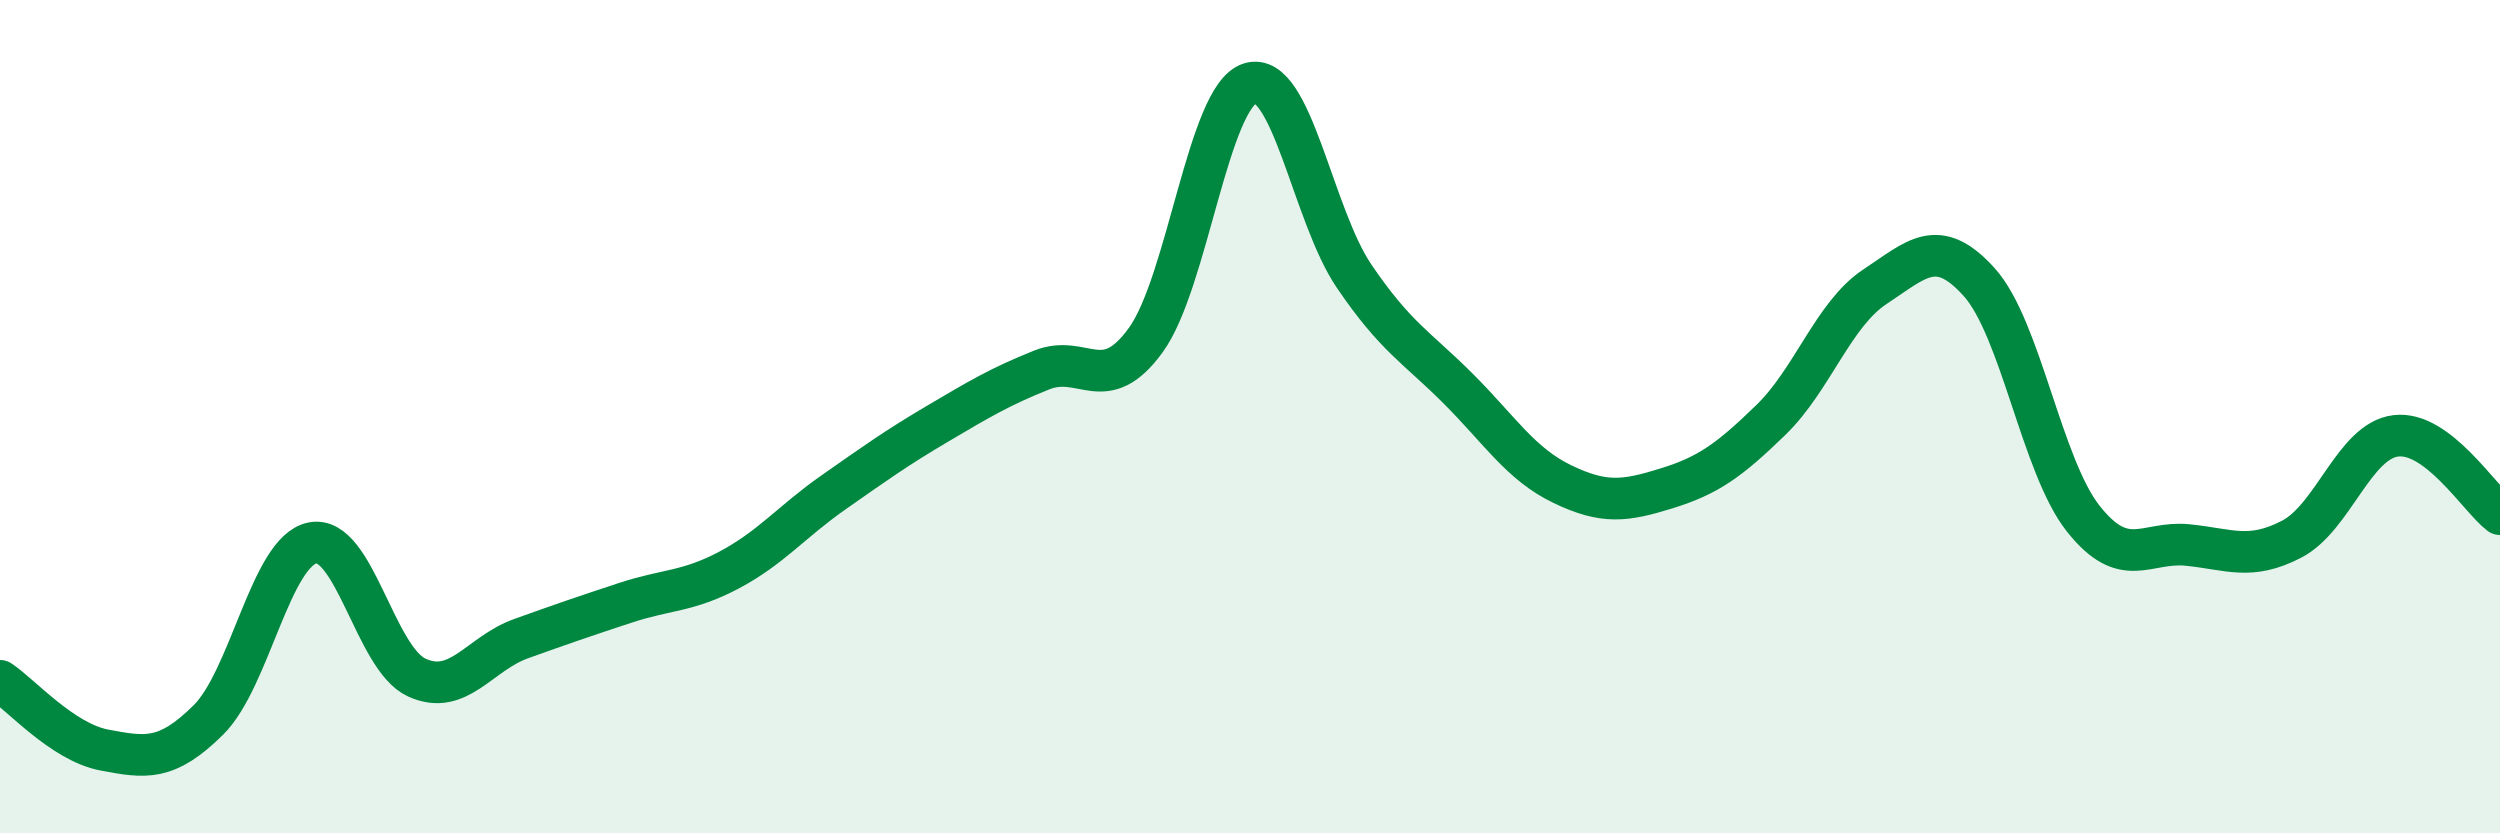
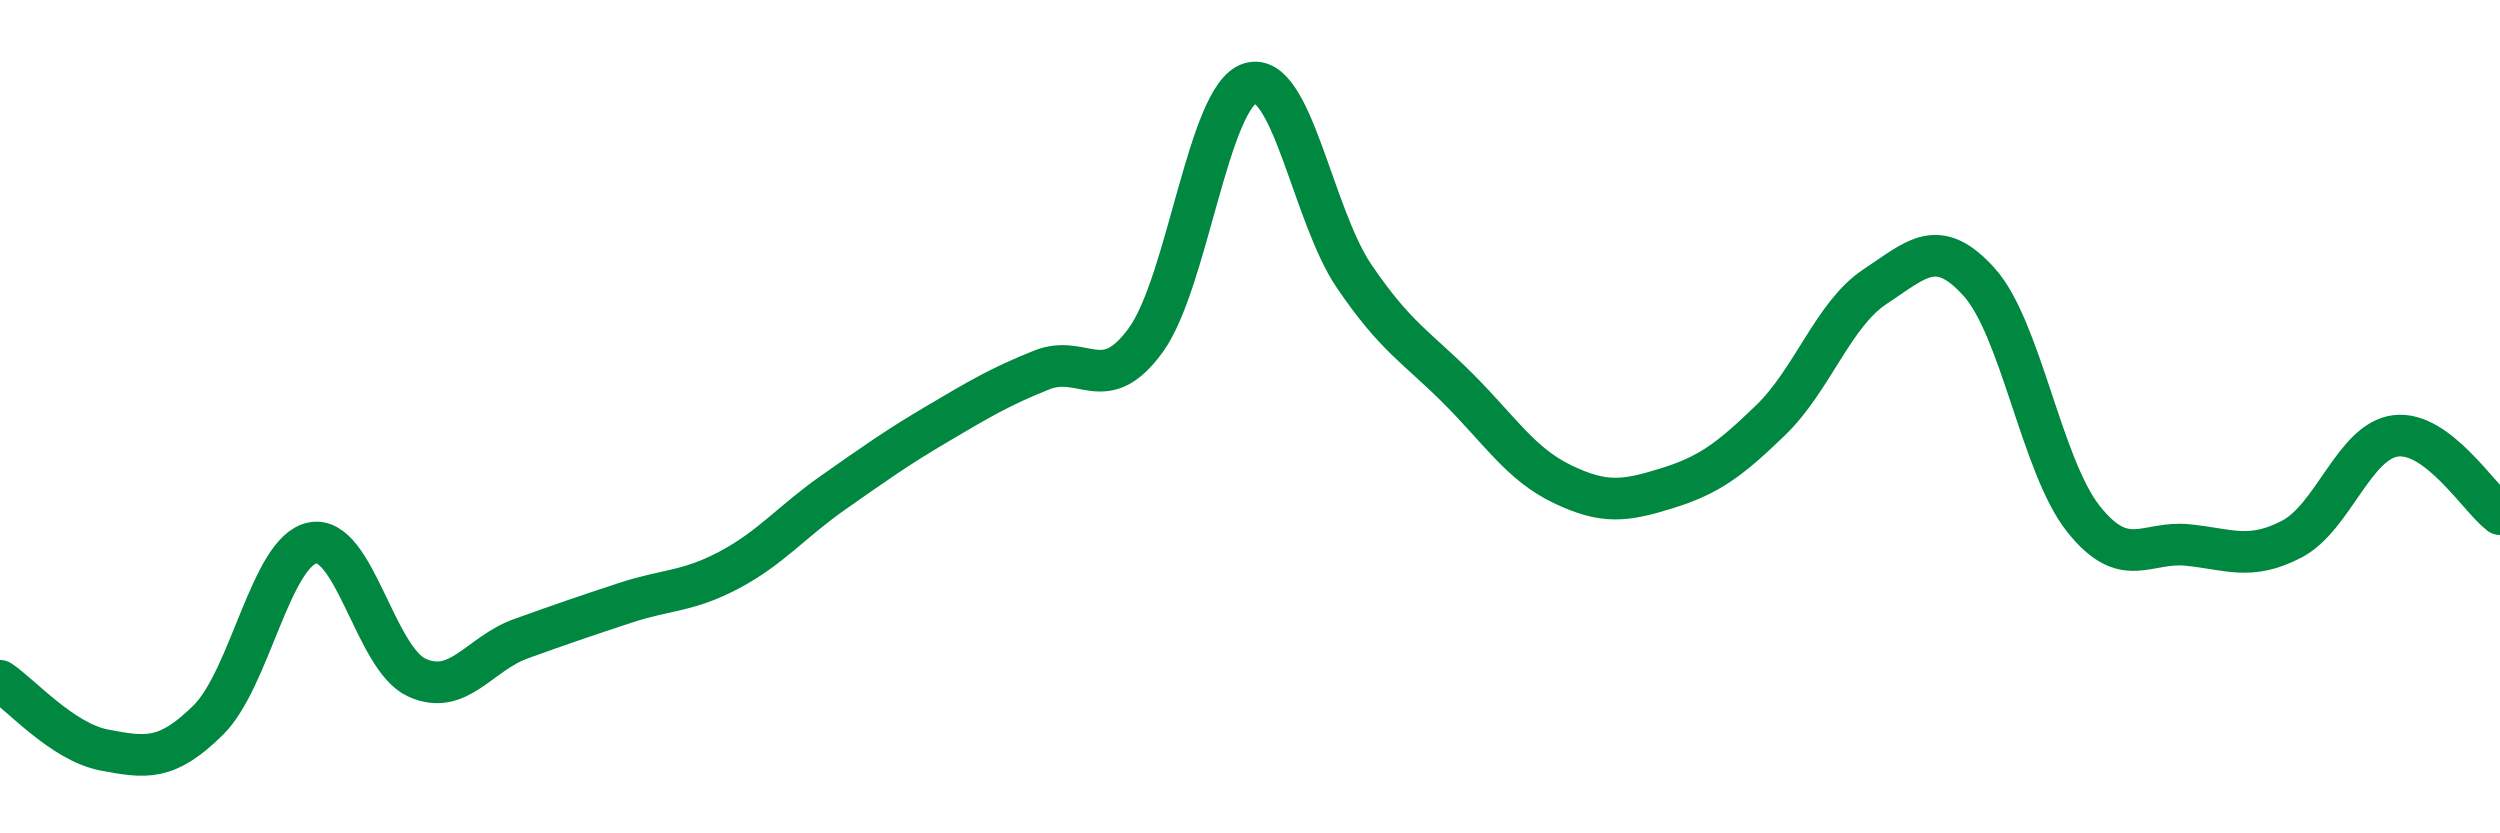
<svg xmlns="http://www.w3.org/2000/svg" width="60" height="20" viewBox="0 0 60 20">
-   <path d="M 0,16.34 C 0.5,16.67 1.5,17.81 2.5,18 C 3.5,18.19 4,18.27 5,17.28 C 6,16.29 6.5,13.23 7.5,13.03 C 8.5,12.83 9,15.8 10,16.26 C 11,16.72 11.5,15.69 12.5,15.33 C 13.5,14.97 14,14.8 15,14.47 C 16,14.14 16.5,14.21 17.5,13.68 C 18.5,13.15 19,12.52 20,11.82 C 21,11.12 21.5,10.76 22.5,10.17 C 23.5,9.58 24,9.28 25,8.88 C 26,8.48 26.5,9.54 27.5,8.16 C 28.5,6.78 29,2.31 30,2 C 31,1.69 31.5,5.16 32.5,6.63 C 33.5,8.1 34,8.33 35,9.33 C 36,10.33 36.5,11.14 37.5,11.62 C 38.5,12.1 39,12.03 40,11.72 C 41,11.41 41.5,11.05 42.5,10.08 C 43.5,9.11 44,7.54 45,6.88 C 46,6.22 46.5,5.66 47.5,6.77 C 48.5,7.88 49,11.19 50,12.45 C 51,13.71 51.5,12.98 52.5,13.08 C 53.5,13.18 54,13.46 55,12.94 C 56,12.42 56.5,10.58 57.5,10.46 C 58.5,10.34 59.5,11.96 60,12.34L60 20L0 20Z" fill="#008740" opacity="0.1" stroke-linecap="round" stroke-linejoin="round" />
  <path d="M 0,16.34 C 0.5,16.67 1.5,17.81 2.5,18 C 3.5,18.19 4,18.27 5,17.28 C 6,16.29 6.5,13.23 7.5,13.03 C 8.5,12.83 9,15.8 10,16.26 C 11,16.72 11.5,15.69 12.5,15.33 C 13.5,14.97 14,14.8 15,14.47 C 16,14.14 16.5,14.21 17.5,13.68 C 18.5,13.15 19,12.52 20,11.82 C 21,11.12 21.5,10.76 22.5,10.17 C 23.5,9.58 24,9.28 25,8.88 C 26,8.48 26.5,9.54 27.5,8.16 C 28.5,6.78 29,2.31 30,2 C 31,1.69 31.5,5.16 32.5,6.63 C 33.5,8.1 34,8.33 35,9.33 C 36,10.33 36.5,11.14 37.5,11.62 C 38.5,12.1 39,12.03 40,11.72 C 41,11.41 41.5,11.05 42.5,10.08 C 43.5,9.11 44,7.54 45,6.88 C 46,6.22 46.5,5.66 47.5,6.77 C 48.5,7.88 49,11.19 50,12.45 C 51,13.71 51.5,12.98 52.5,13.08 C 53.5,13.18 54,13.46 55,12.94 C 56,12.42 56.5,10.58 57.5,10.46 C 58.5,10.34 59.5,11.96 60,12.34" stroke="#008740" stroke-width="1" fill="none" stroke-linecap="round" stroke-linejoin="round" />
</svg>